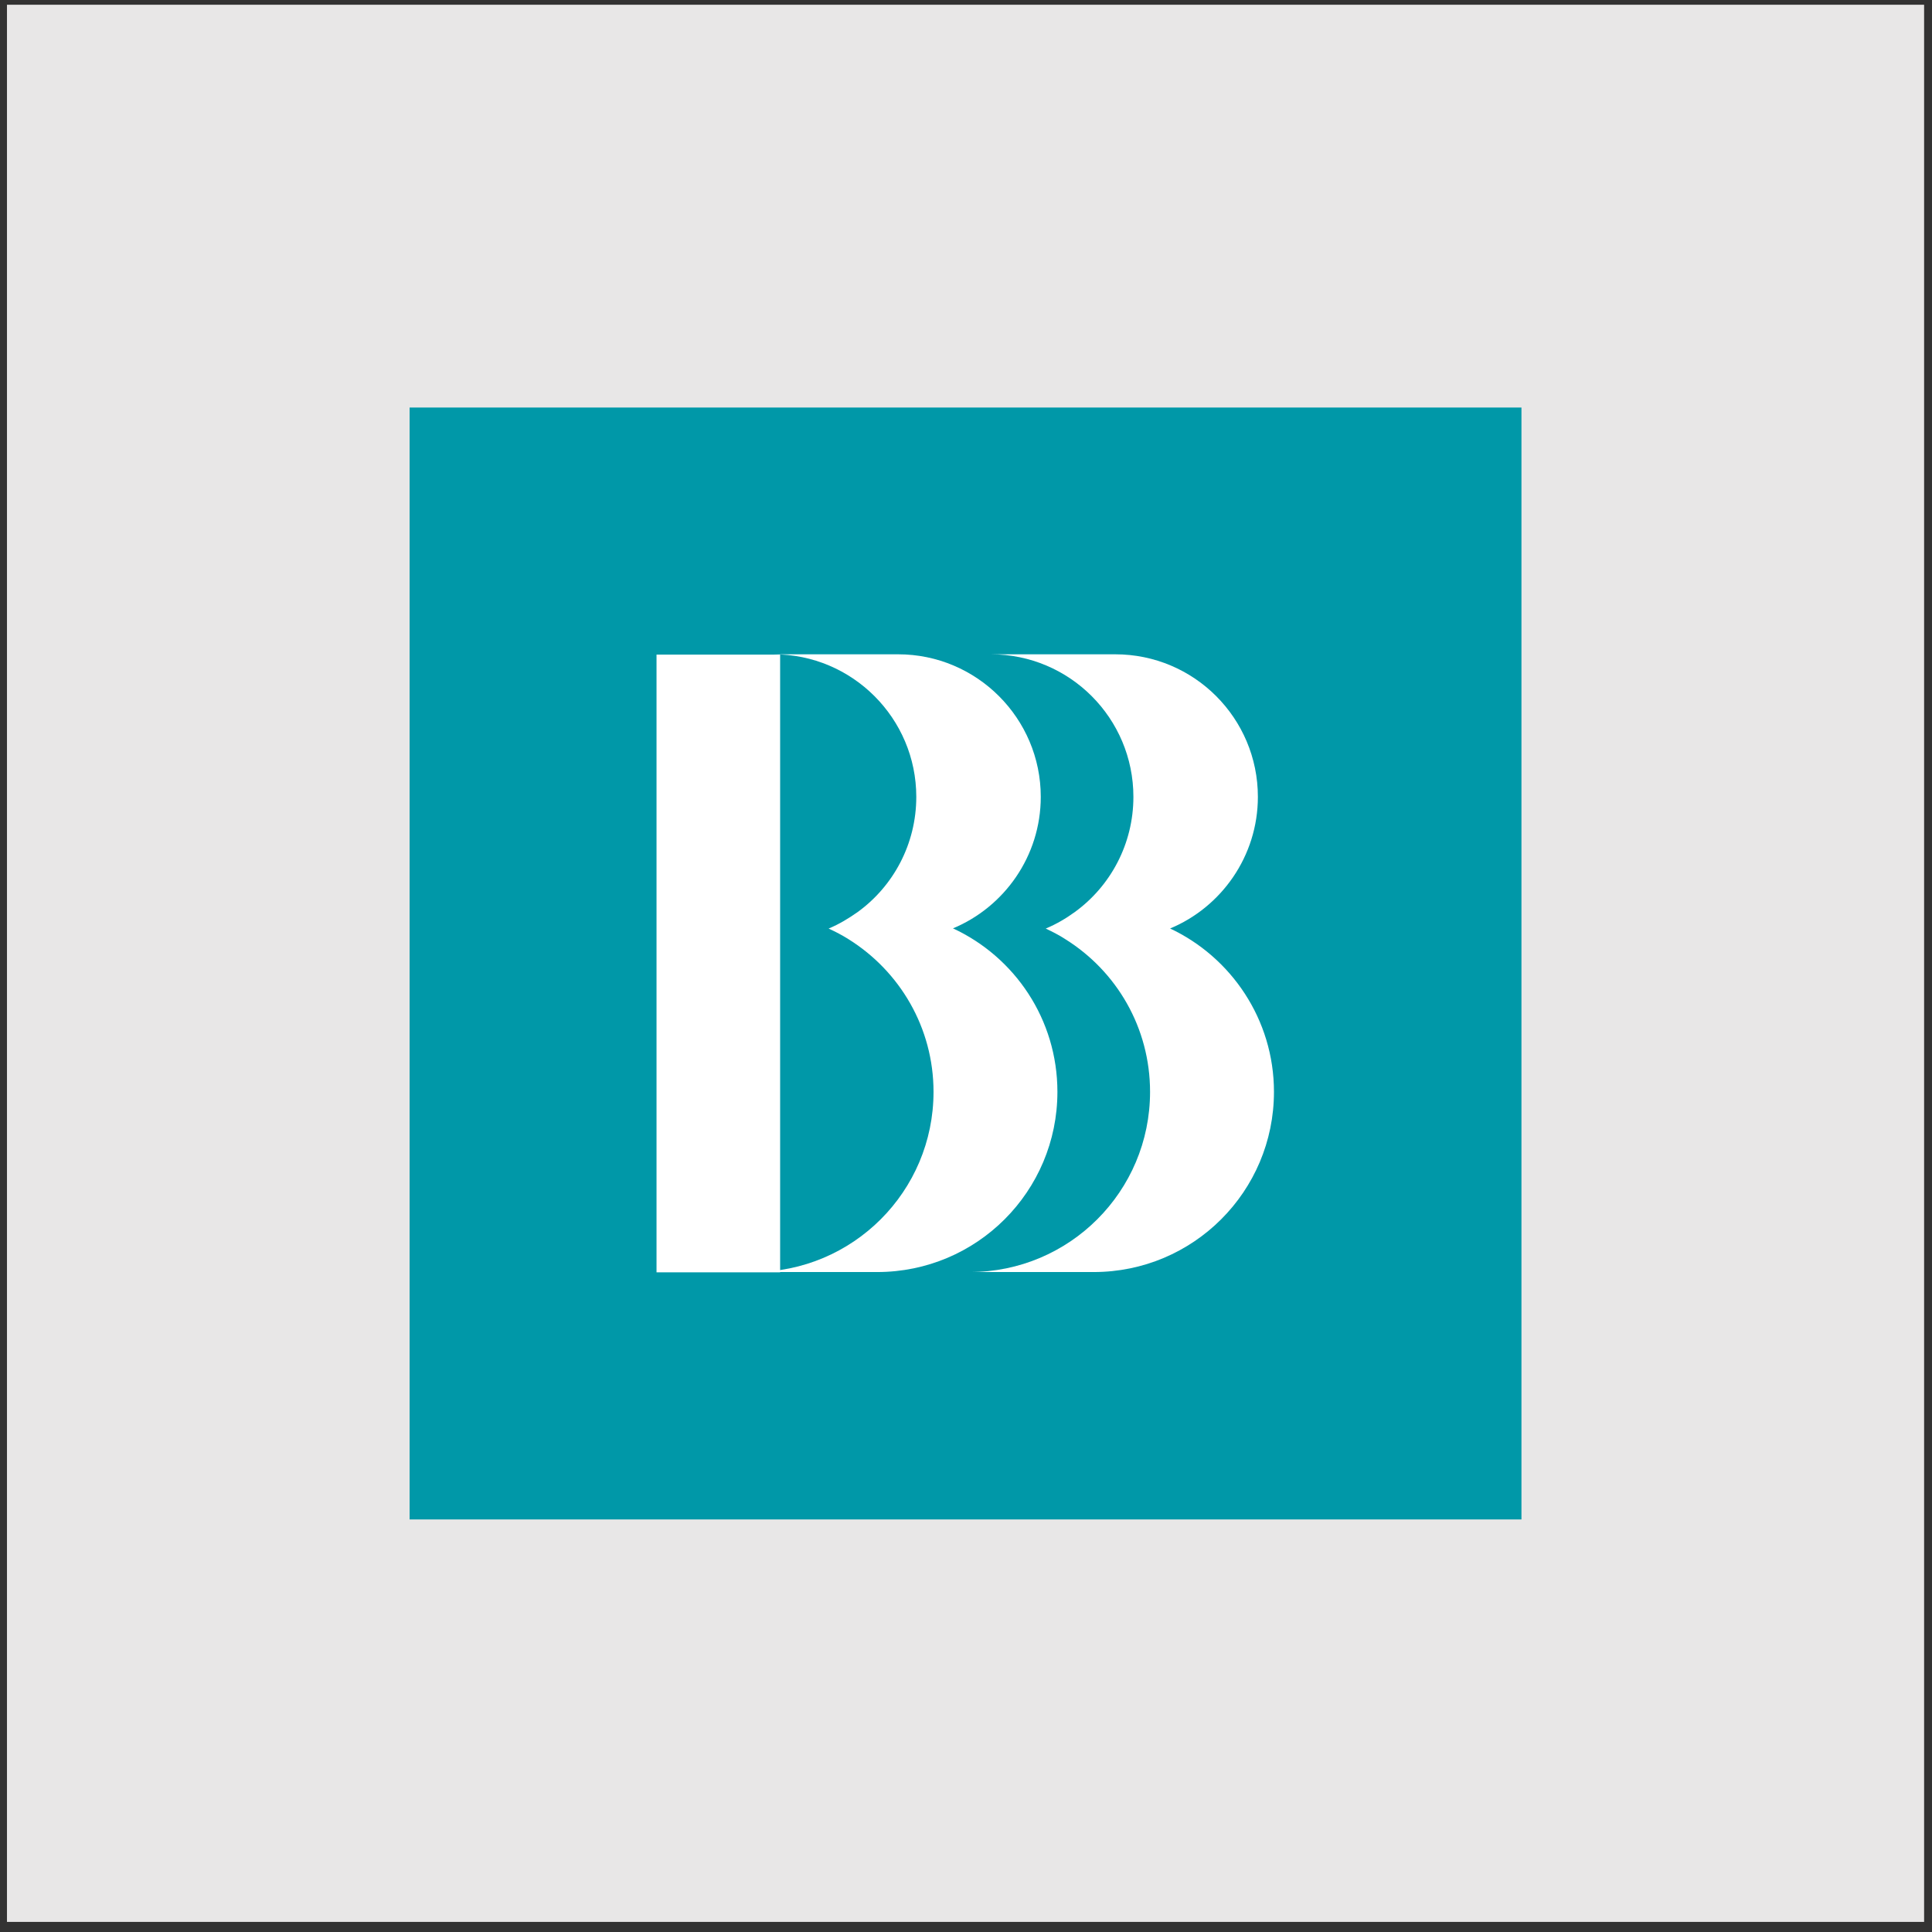
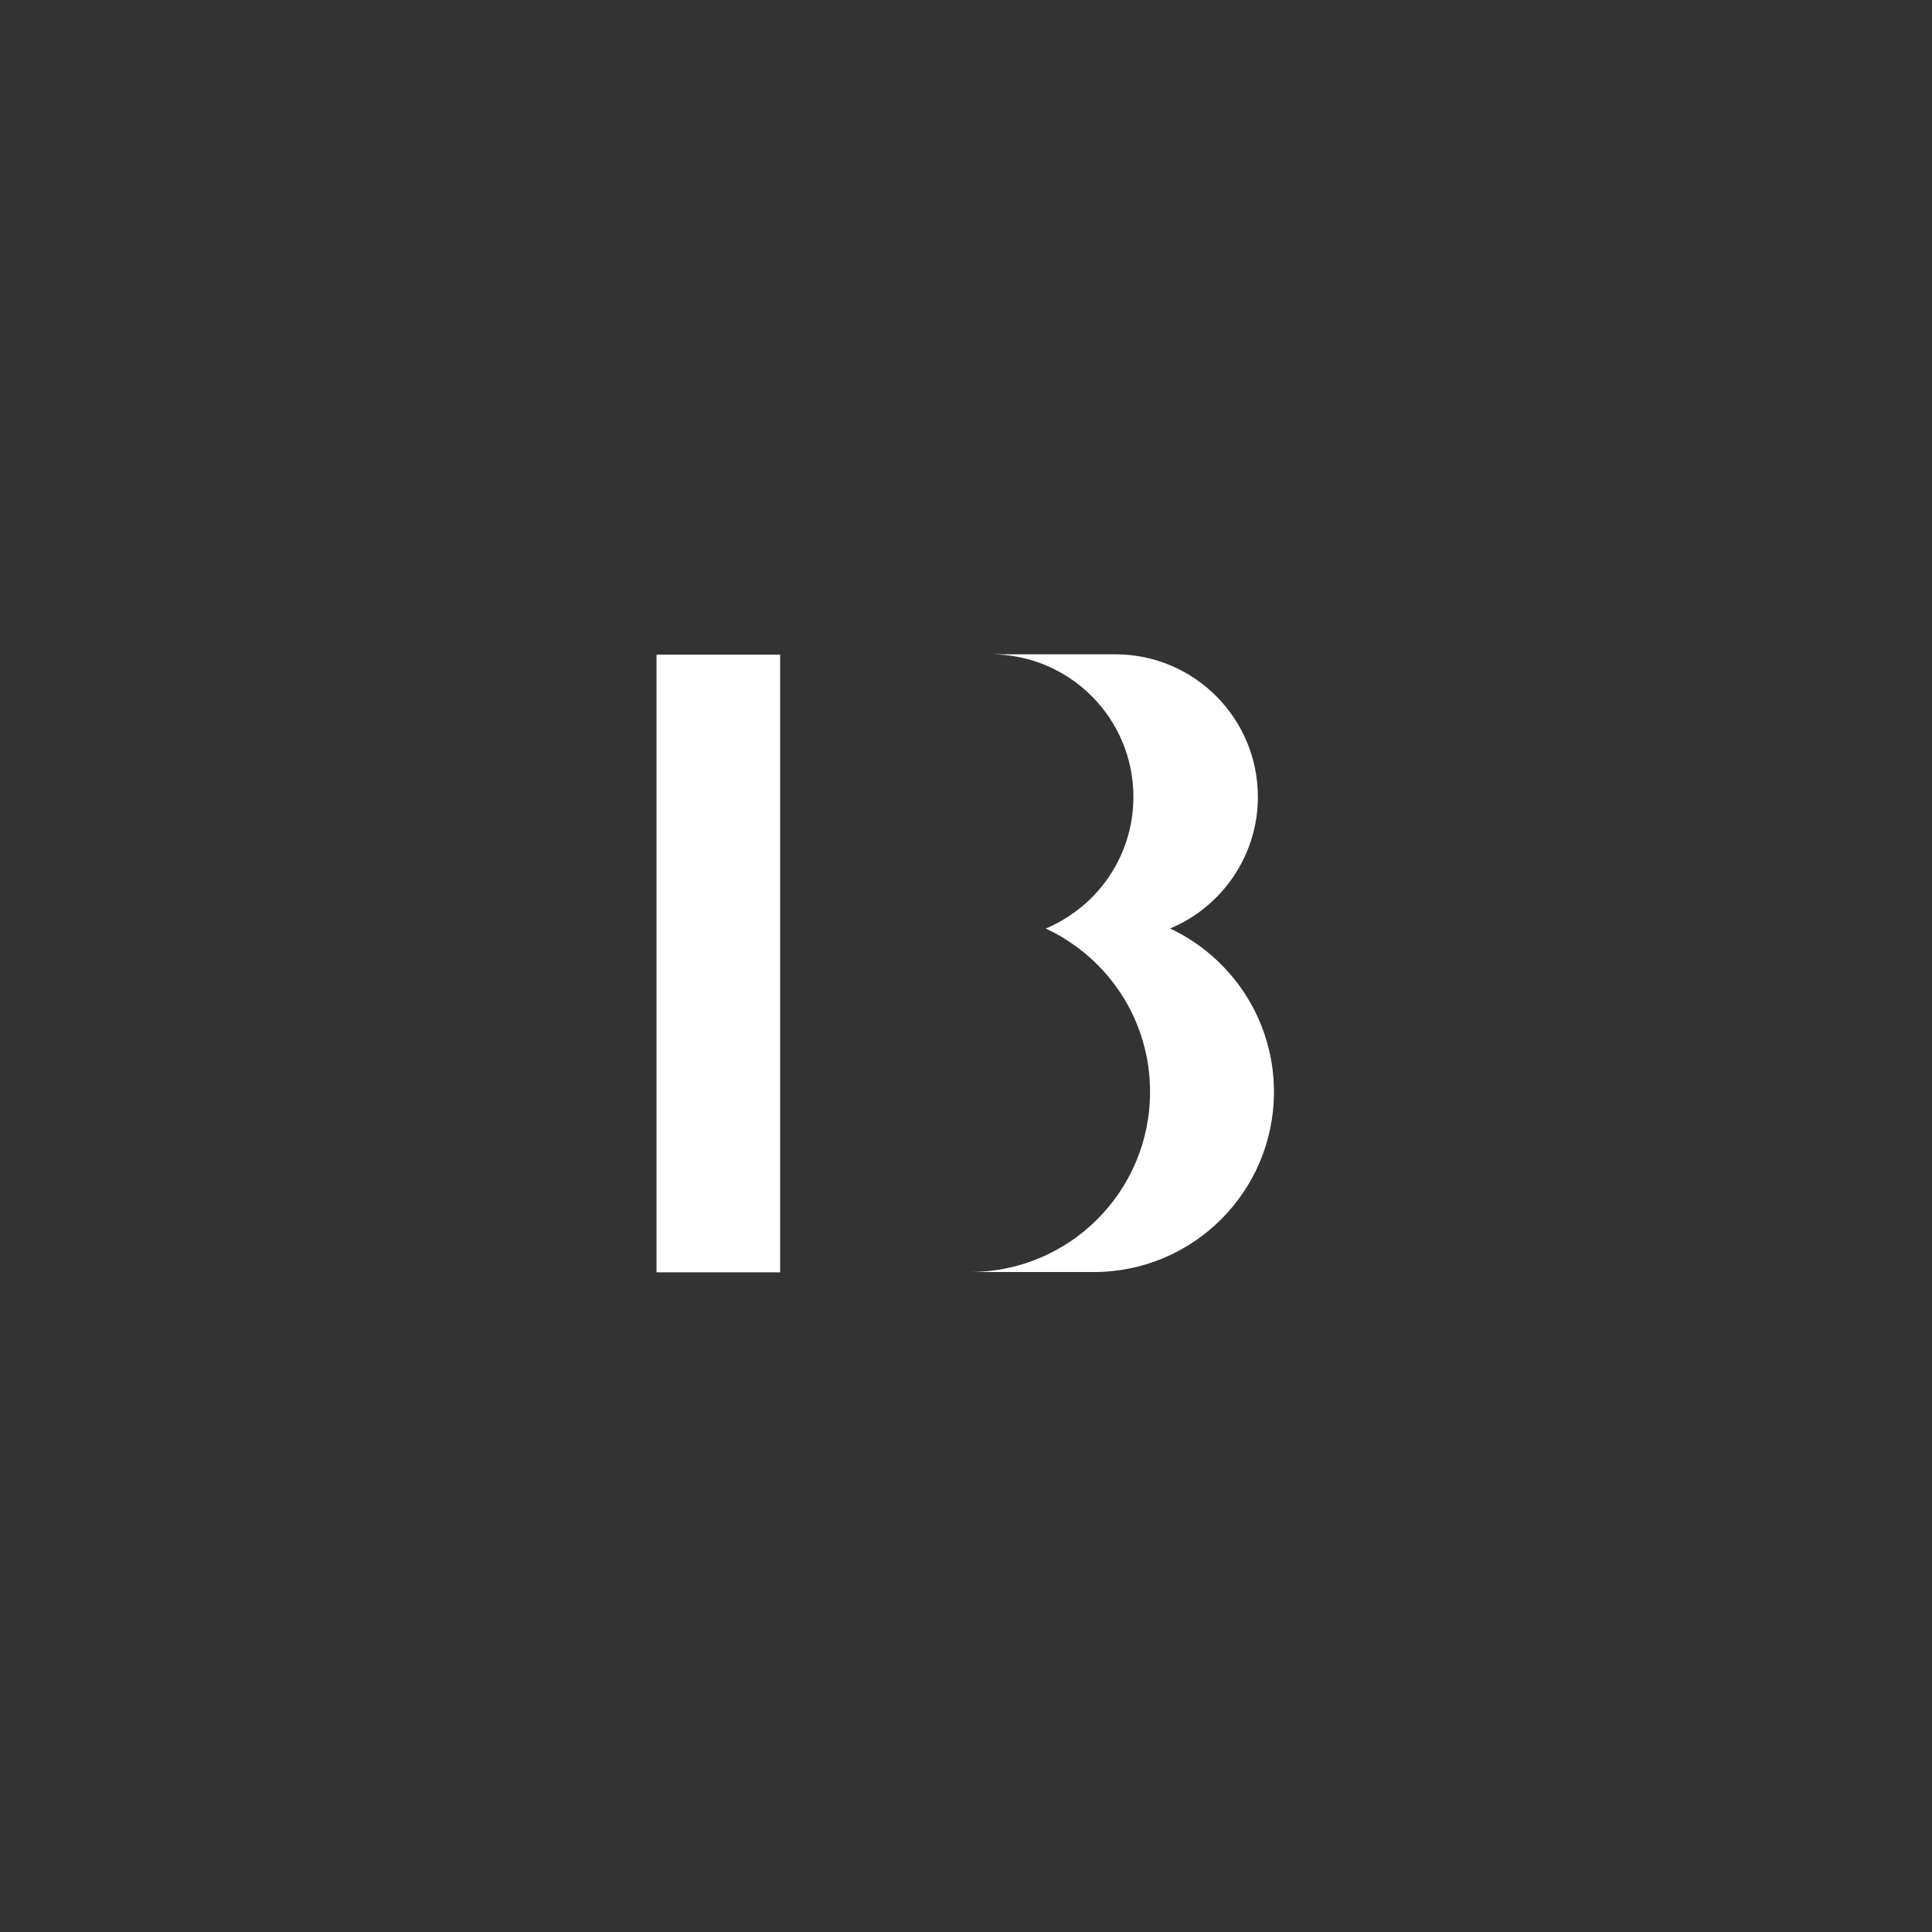
<svg xmlns="http://www.w3.org/2000/svg" width="130" height="130" viewBox="0 0 130 130" fill="none">
  <rect x="0" y="0" width="130" height="130" fill="#333333" stroke="none" />
  <g clip-path="url(#clip0_588_149579)">
-     <path d="M129.469 0.32H0.469V129.32H129.469V0.32Z" fill="#E8E7E7" />
-     <path d="M102.375 27.422H27.562V102.24H102.375V27.422Z" fill="#0098A8" />
    <path d="M52.493 44.047H44.176V85.612H52.493V44.047Z" fill="white" />
-     <path d="M64.093 62.481C67.573 61.047 70.031 57.607 70.031 53.618C70.031 48.331 65.725 44.027 60.436 44.027H52.06C57.349 44.027 61.655 48.331 61.655 53.618C61.655 56.802 60.102 59.632 57.722 61.361C57.113 61.793 56.464 62.186 55.756 62.481C56.228 62.697 56.68 62.933 57.113 63.208C60.534 65.35 62.815 69.143 62.815 73.467C62.815 80.169 57.388 85.593 50.684 85.593H59.02C65.725 85.593 71.151 80.169 71.151 73.467C71.151 68.593 68.281 64.388 64.112 62.462" fill="white" />
    <path d="M78.722 62.481C82.183 61.047 84.64 57.607 84.64 53.618C84.64 48.331 80.354 44.027 75.045 44.027H66.669C71.978 44.027 76.264 48.331 76.264 53.618C76.264 56.802 74.711 59.632 72.332 61.361C71.742 61.793 71.074 62.186 70.366 62.481C70.818 62.697 71.29 62.933 71.703 63.208C75.124 65.35 77.385 69.143 77.385 73.467C77.385 80.169 71.959 85.593 65.254 85.593H73.59C80.295 85.593 85.722 80.169 85.722 73.467C85.722 68.593 82.831 64.388 78.703 62.462" fill="white" />
  </g>
  <defs>
    <clipPath id="clip0_588_149579">
      <rect width="129" height="129" fill="white" transform="translate(0.469 0.32)" />
    </clipPath>
  </defs>
</svg>